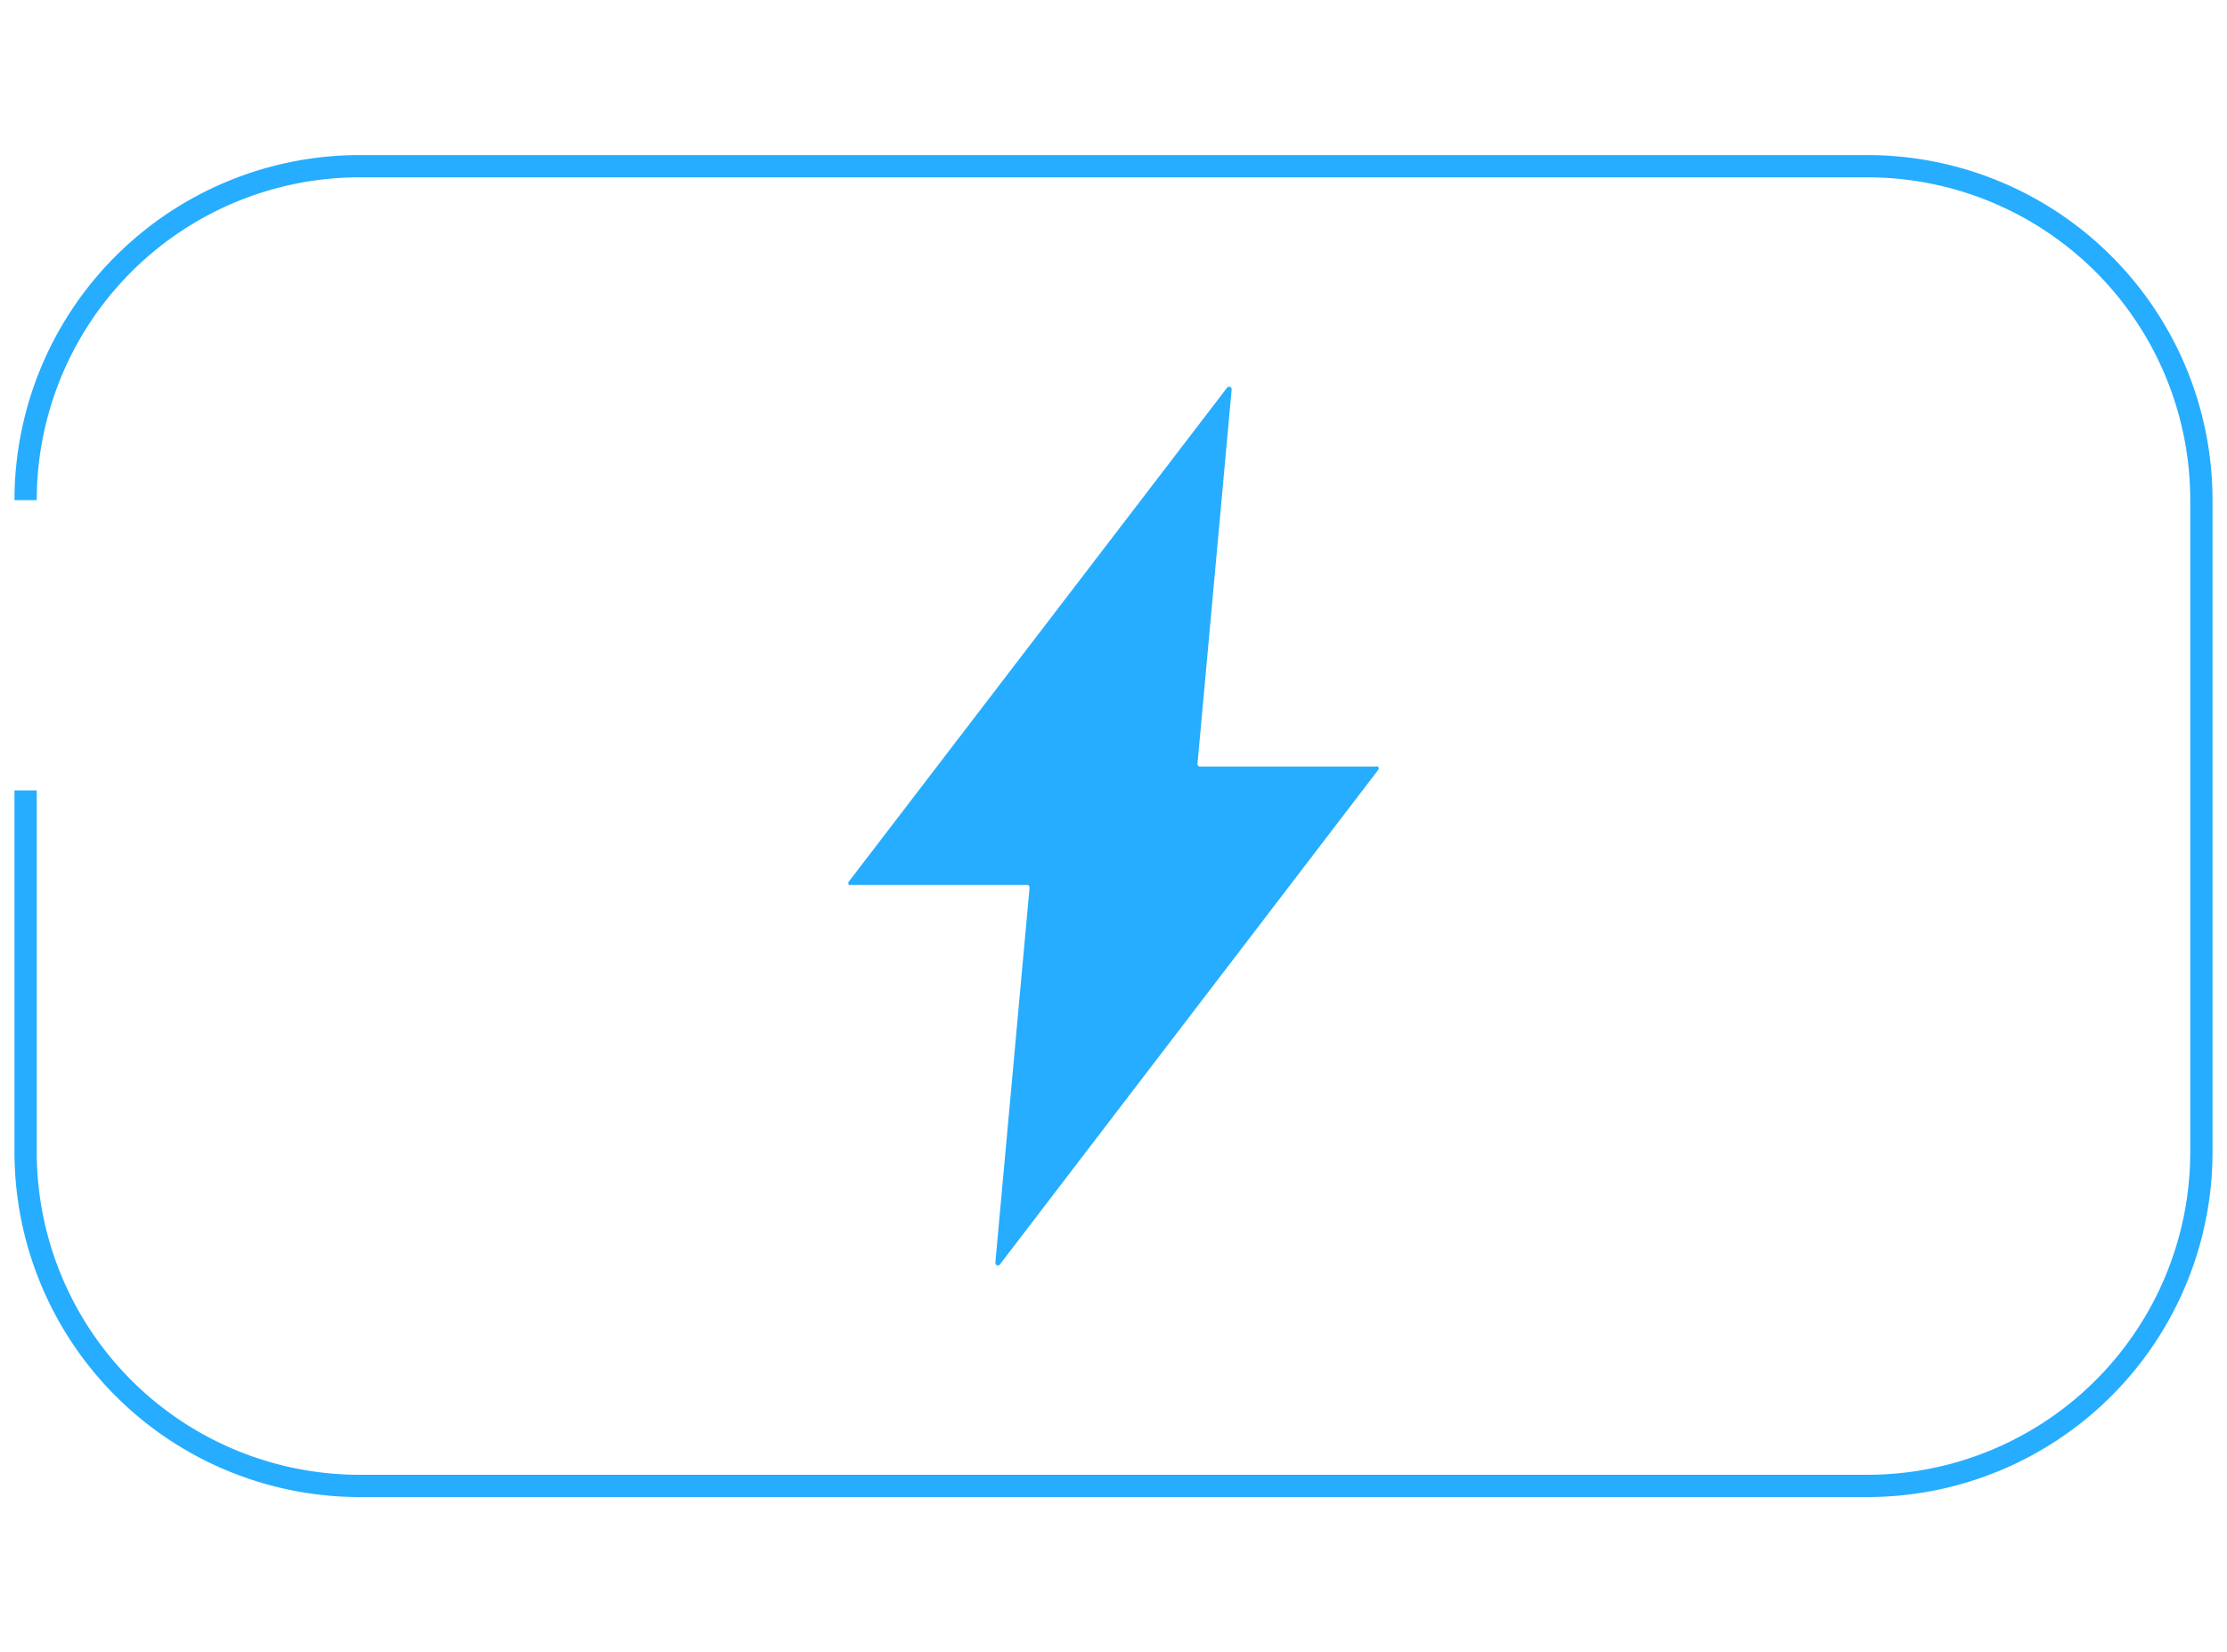
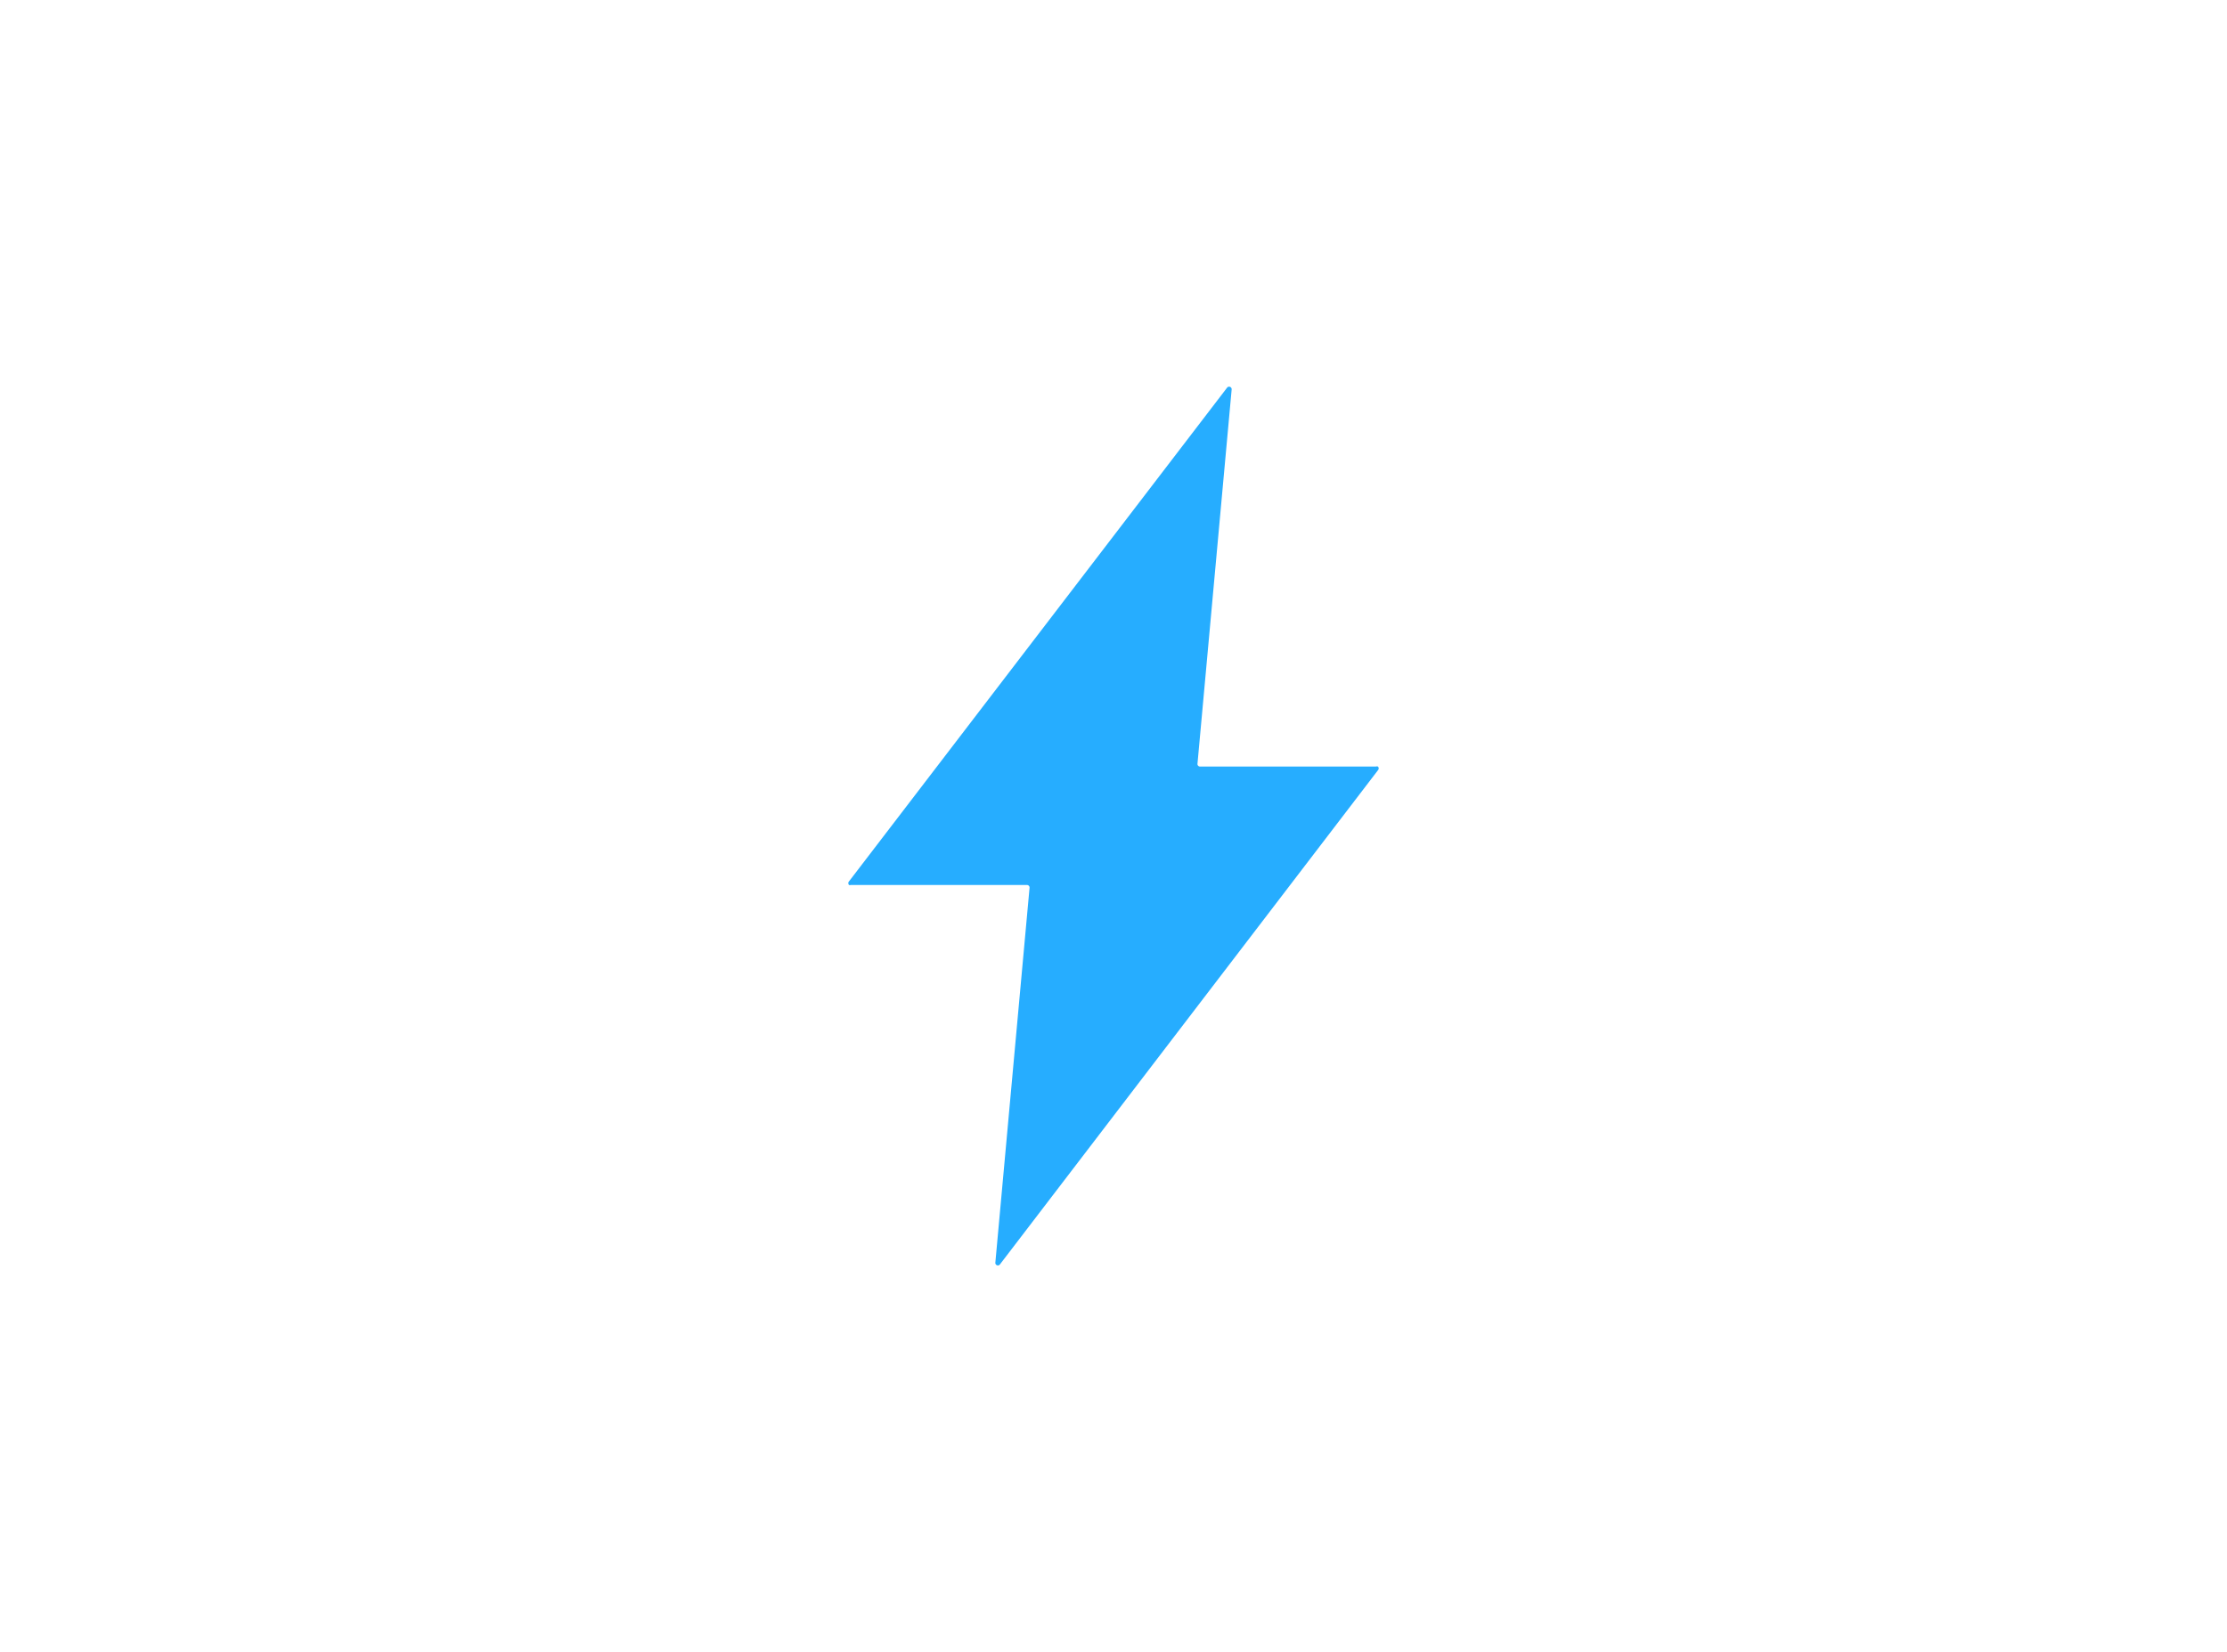
<svg xmlns="http://www.w3.org/2000/svg" id="kuaishan" viewBox="0 0 200 148.41">
  <defs>
    <style>.cls-1{fill:#26adff;}.cls-2{fill:none;stroke:#26adff;stroke-miterlimit:10;stroke-width:2px;}</style>
  </defs>
  <title>kuaichong</title>
  <path class="cls-1" d="M123.56,68.86H107.77a.23.23,0,0,1-.23-.23v0L110.61,35a.23.23,0,0,0-.42-.16L76.25,79.17a.24.24,0,0,0,0,.33.3.3,0,0,0,.15,0H92.23a.23.23,0,0,1,.23.26l-3.07,33.65a.23.23,0,0,0,.42.16l33.94-44.38a.24.24,0,0,0,0-.33A.3.3,0,0,0,123.56,68.86Z" />
-   <path class="cls-2" d="M2.3,44.93a30,30,0,0,1,30-30H167.7a30,30,0,0,1,30,30v58.55a30,30,0,0,1-30,30H32.3a30,30,0,0,1-30-30V71" />
</svg>